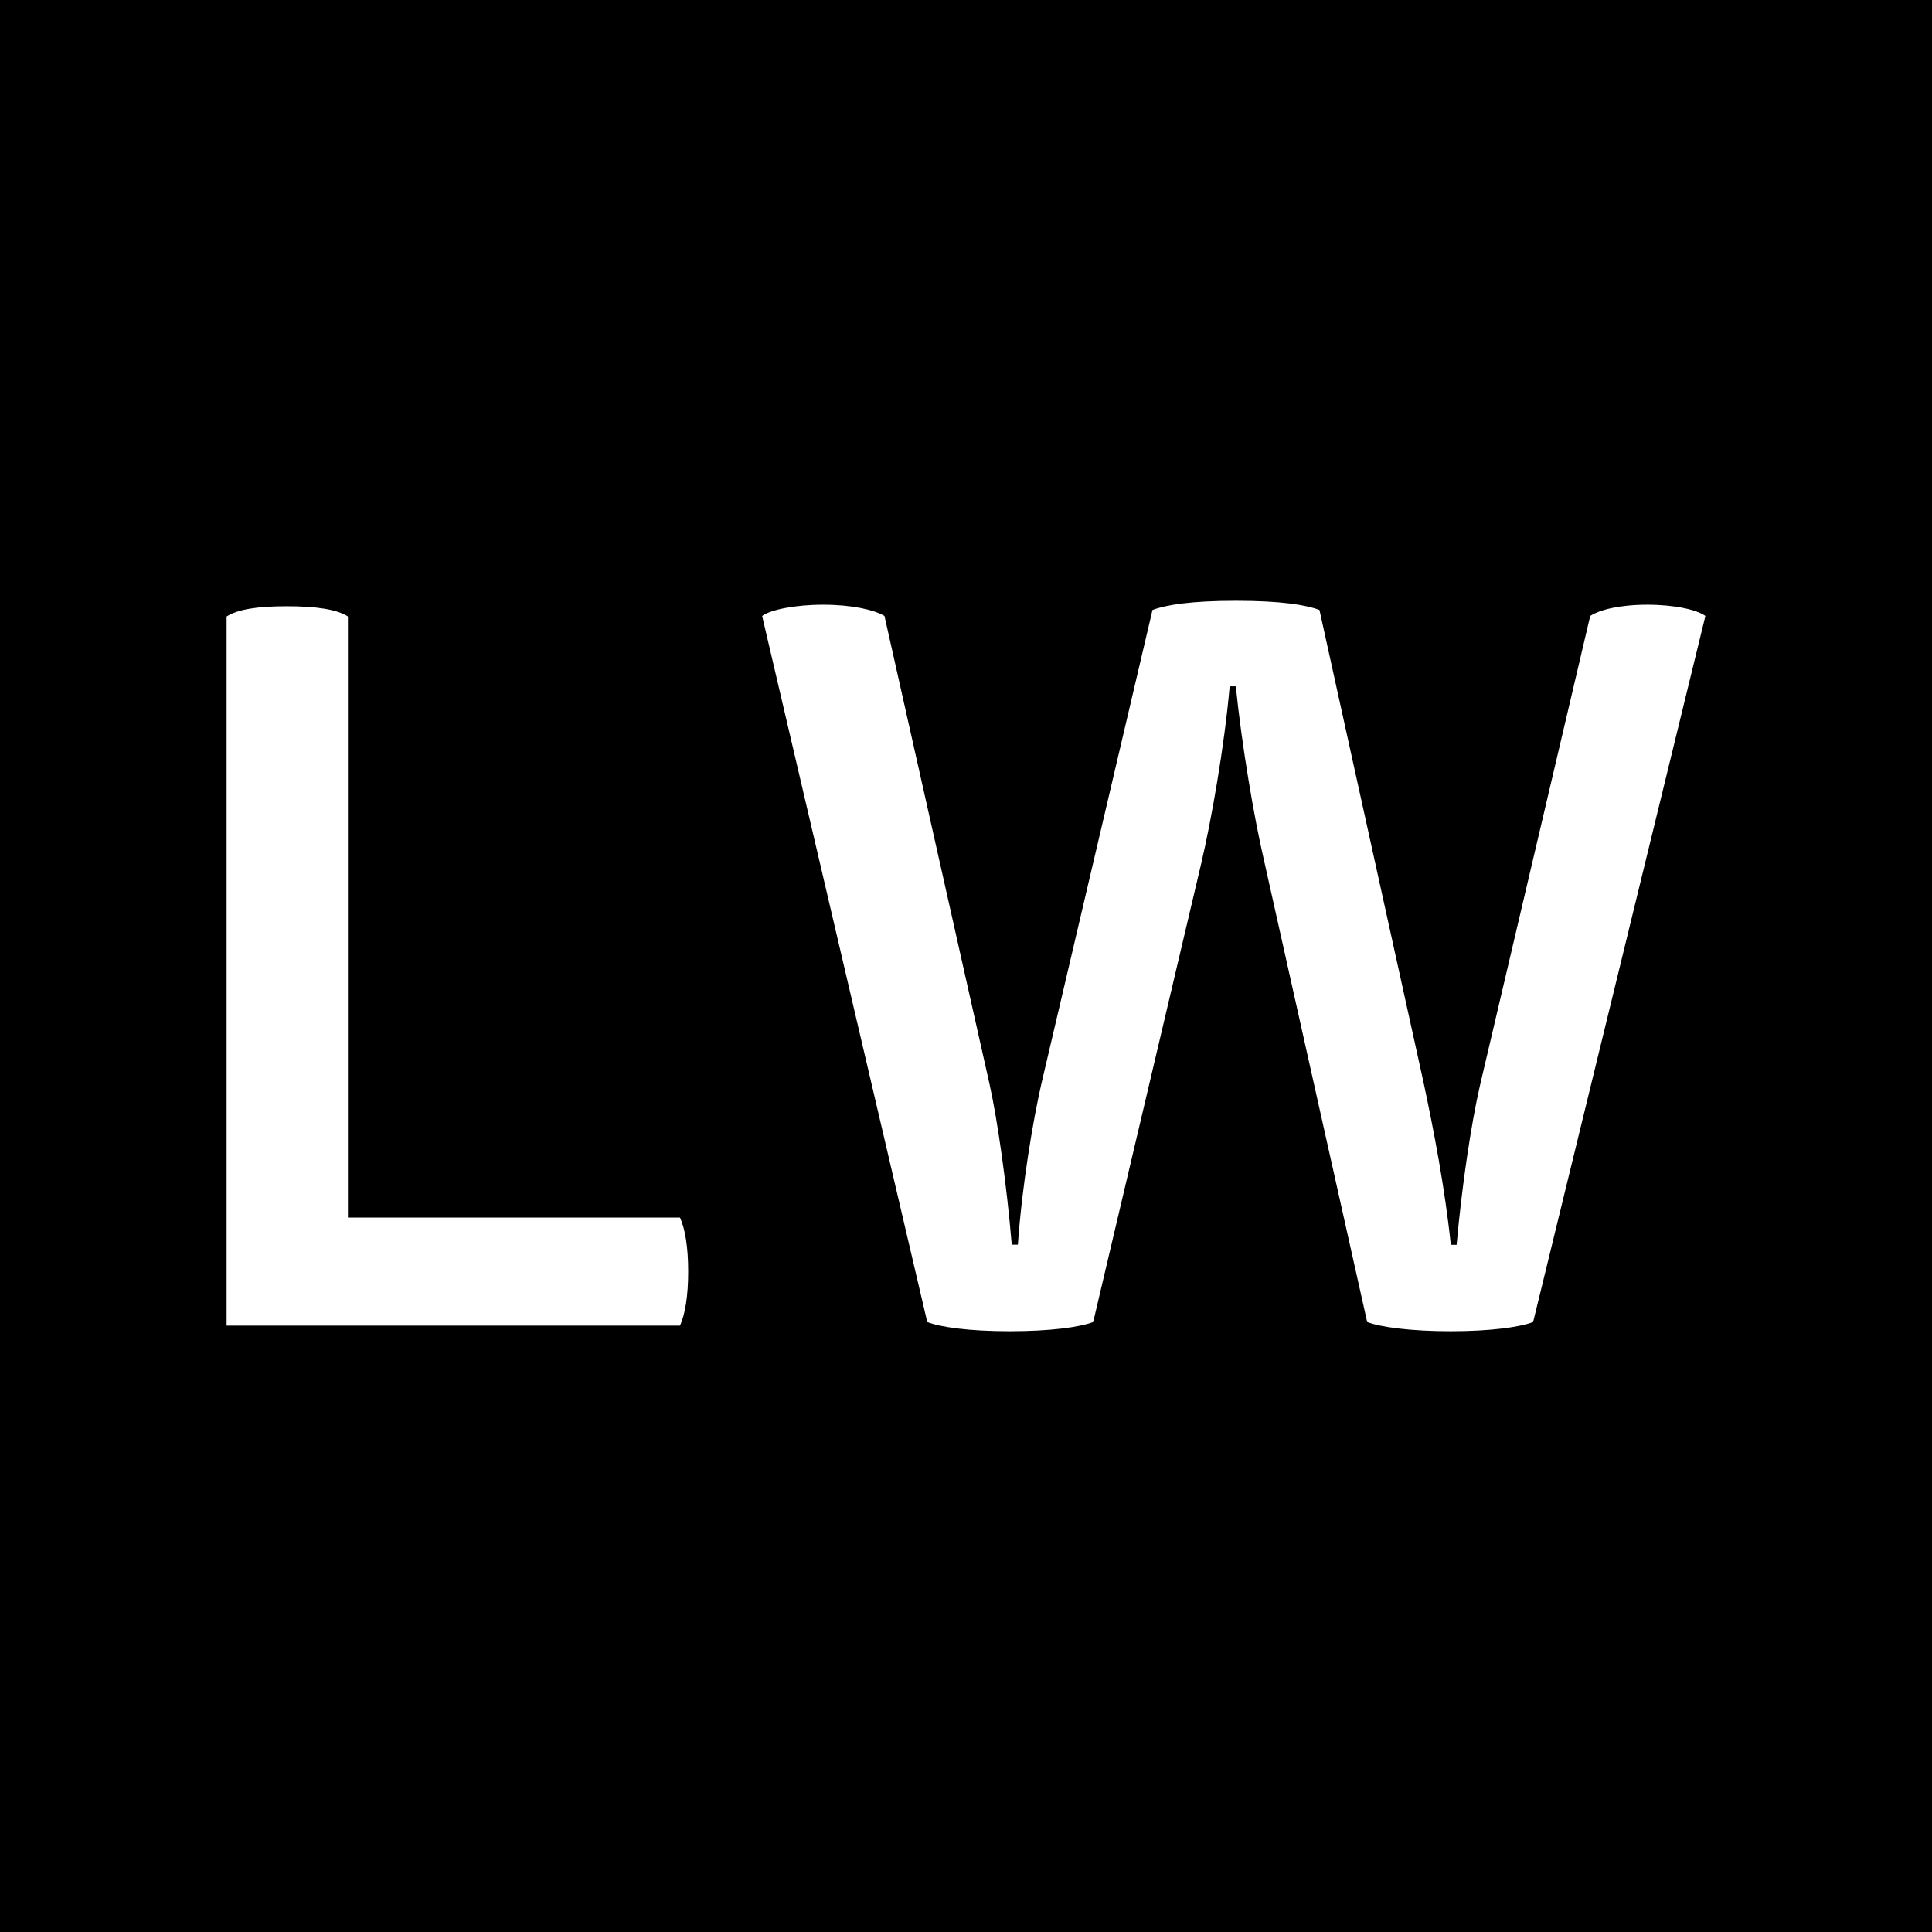
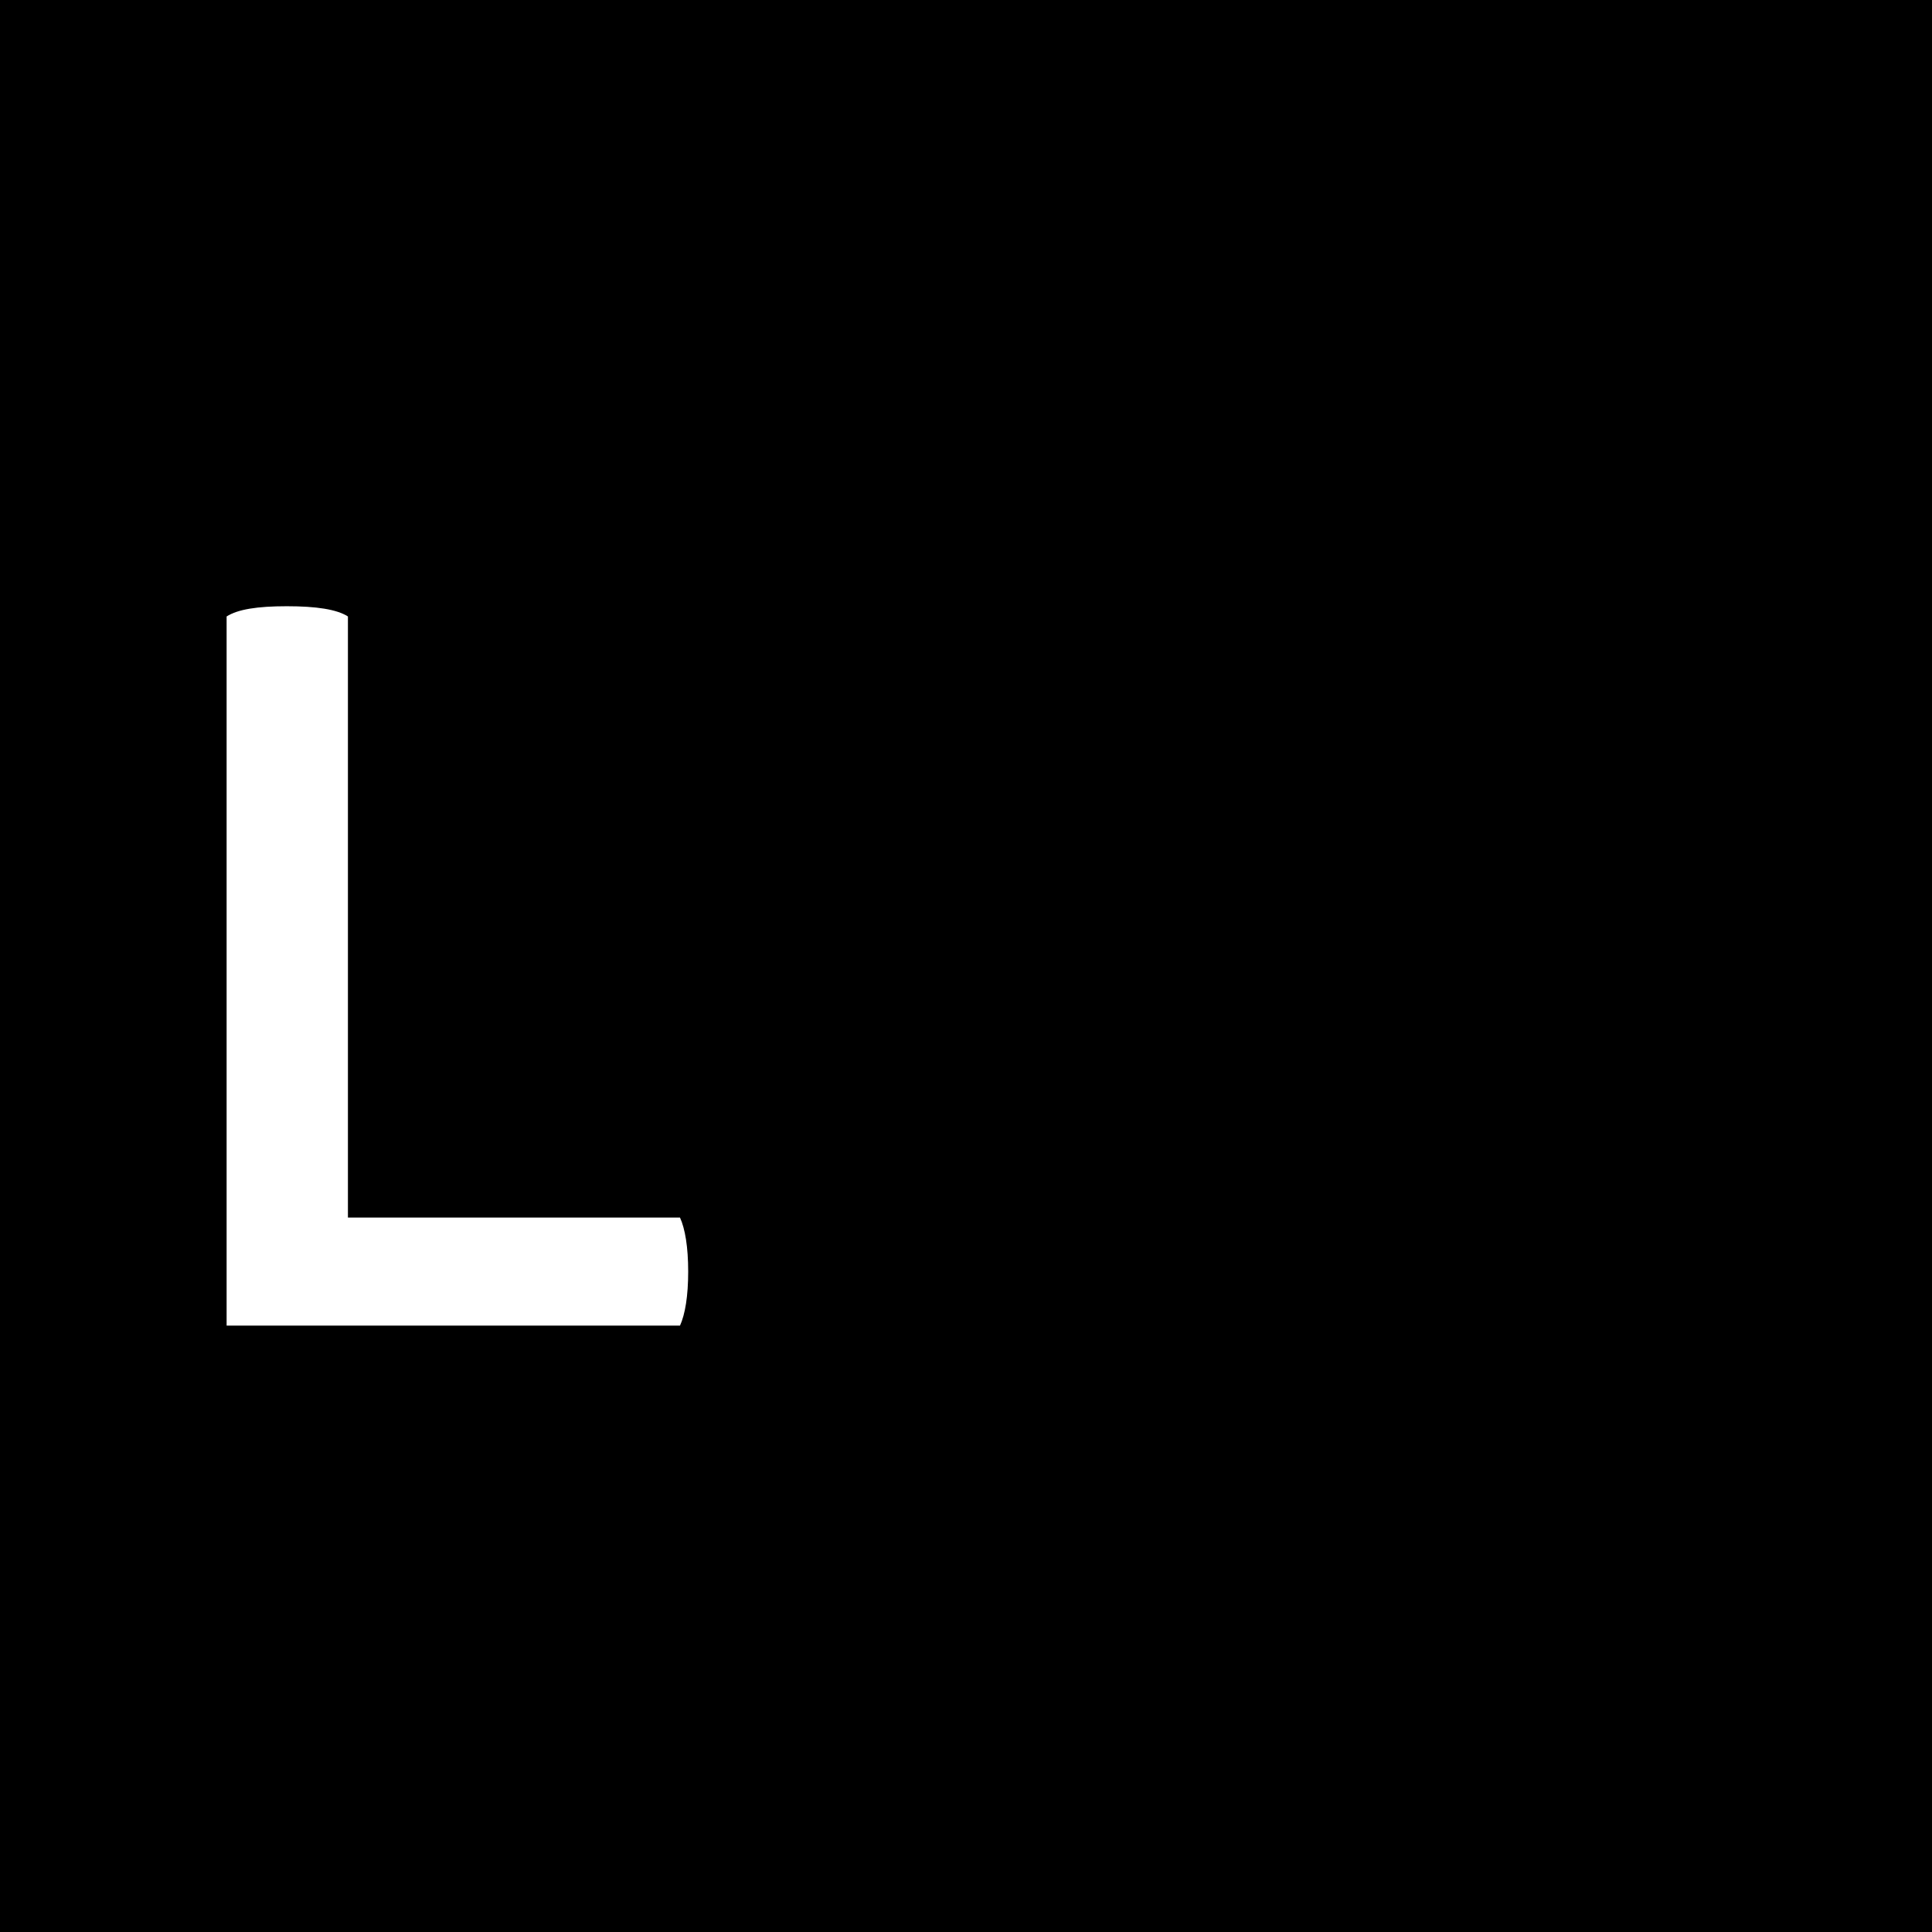
<svg xmlns="http://www.w3.org/2000/svg" id="Laag_1" data-name="Laag 1" viewBox="0 0 113.39 113.39">
  <defs>
    <style>
      .cls-1 {
        fill: #fff;
      }
    </style>
  </defs>
  <rect x="-3.04" y="-4.49" width="119.09" height="119.09" />
  <g>
    <path class="cls-1" d="m13.3,77.8v-41.62c.66-.42,1.8-.6,3.53-.6s2.93.18,3.59.6v35.28h19.49c.3.66.48,1.73.48,3.17s-.18,2.51-.48,3.17H13.3Z" />
-     <path class="cls-1" d="m85.49,73.05c.3-3.35.84-7.06,1.38-9.39l6.46-27.51c.54-.36,1.73-.66,3.35-.66s2.93.3,3.41.66l-10.11,41.44c-.78.3-2.51.54-4.84.54s-4.12-.24-4.9-.54l-6.04-27.03c-.6-2.57-1.32-6.82-1.67-10.28h-.36c-.3,3.47-1.08,7.89-1.67,10.4l-6.34,26.91c-.78.3-2.51.54-4.9.54s-4.07-.24-4.84-.54l-9.69-41.44c.48-.36,1.91-.66,3.59-.66s2.99.3,3.59.66l6.16,27.45c.48,2.15,1.02,5.98,1.31,9.45h.36c.24-3.47.9-7.35,1.38-9.45l6.52-27.8c.78-.3,2.27-.54,4.9-.54s4.12.24,4.9.54l6.1,27.69c.6,2.81,1.26,6.22,1.61,9.57h.36Z" />
  </g>
</svg>